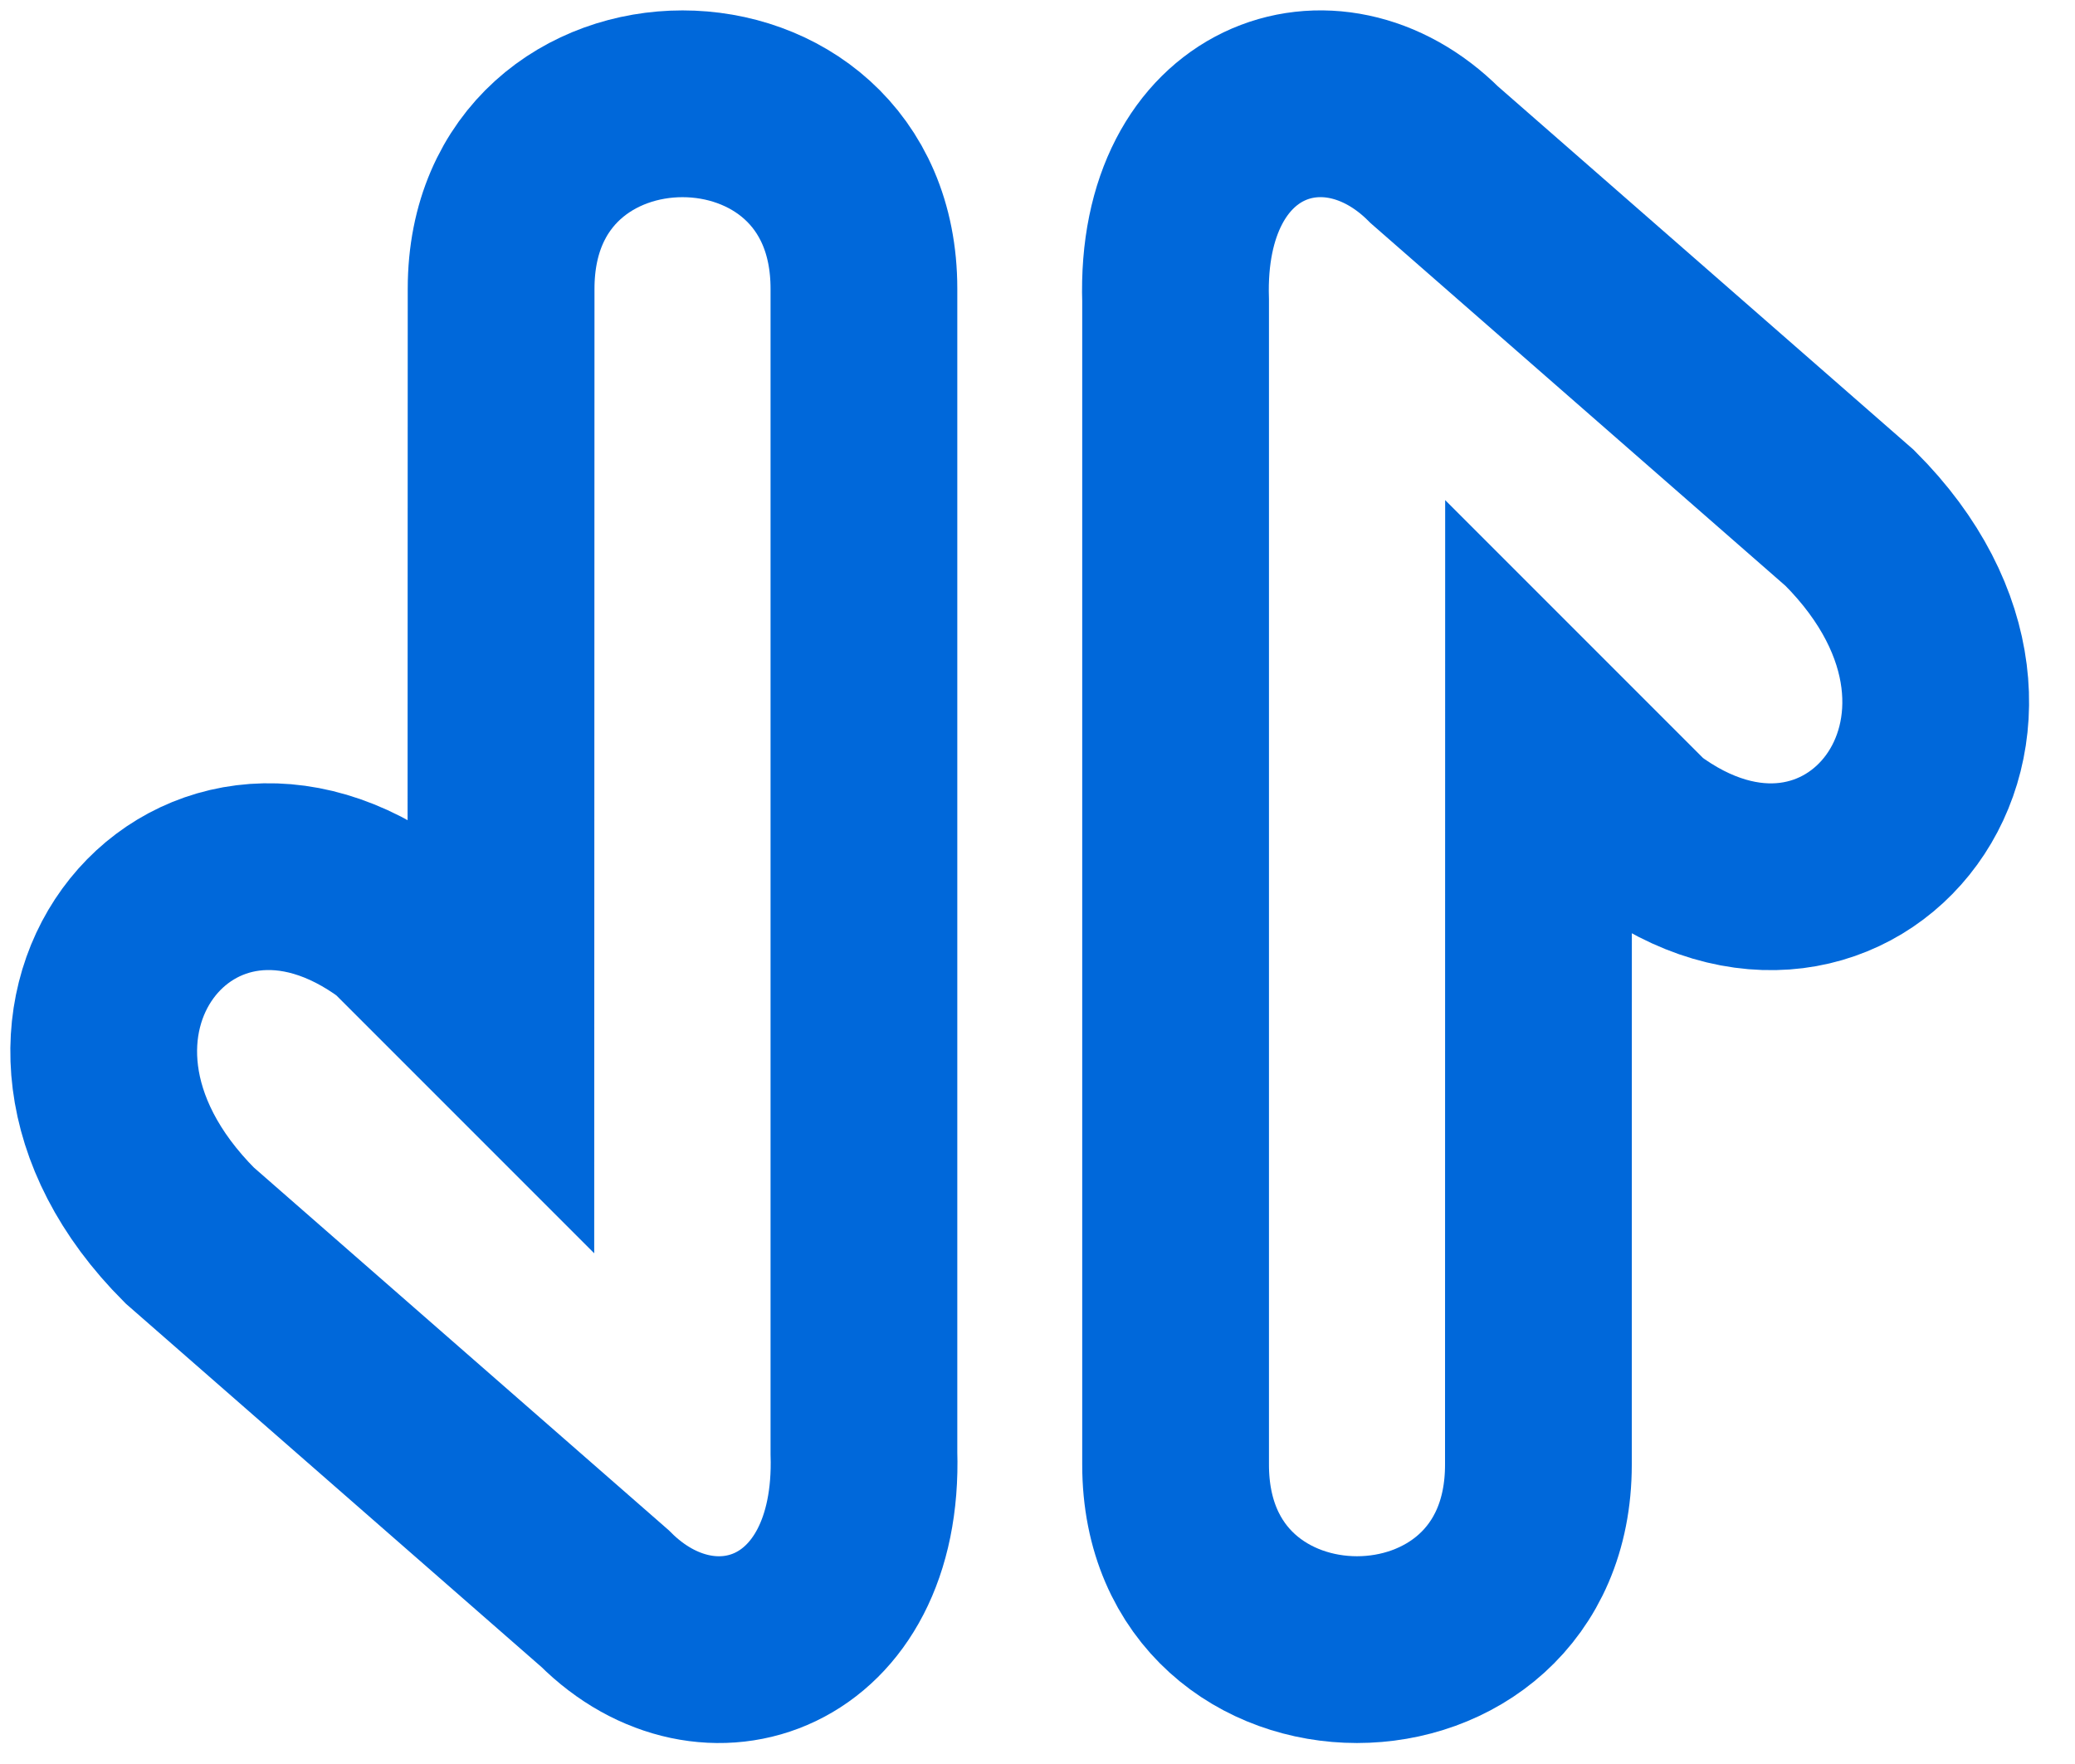
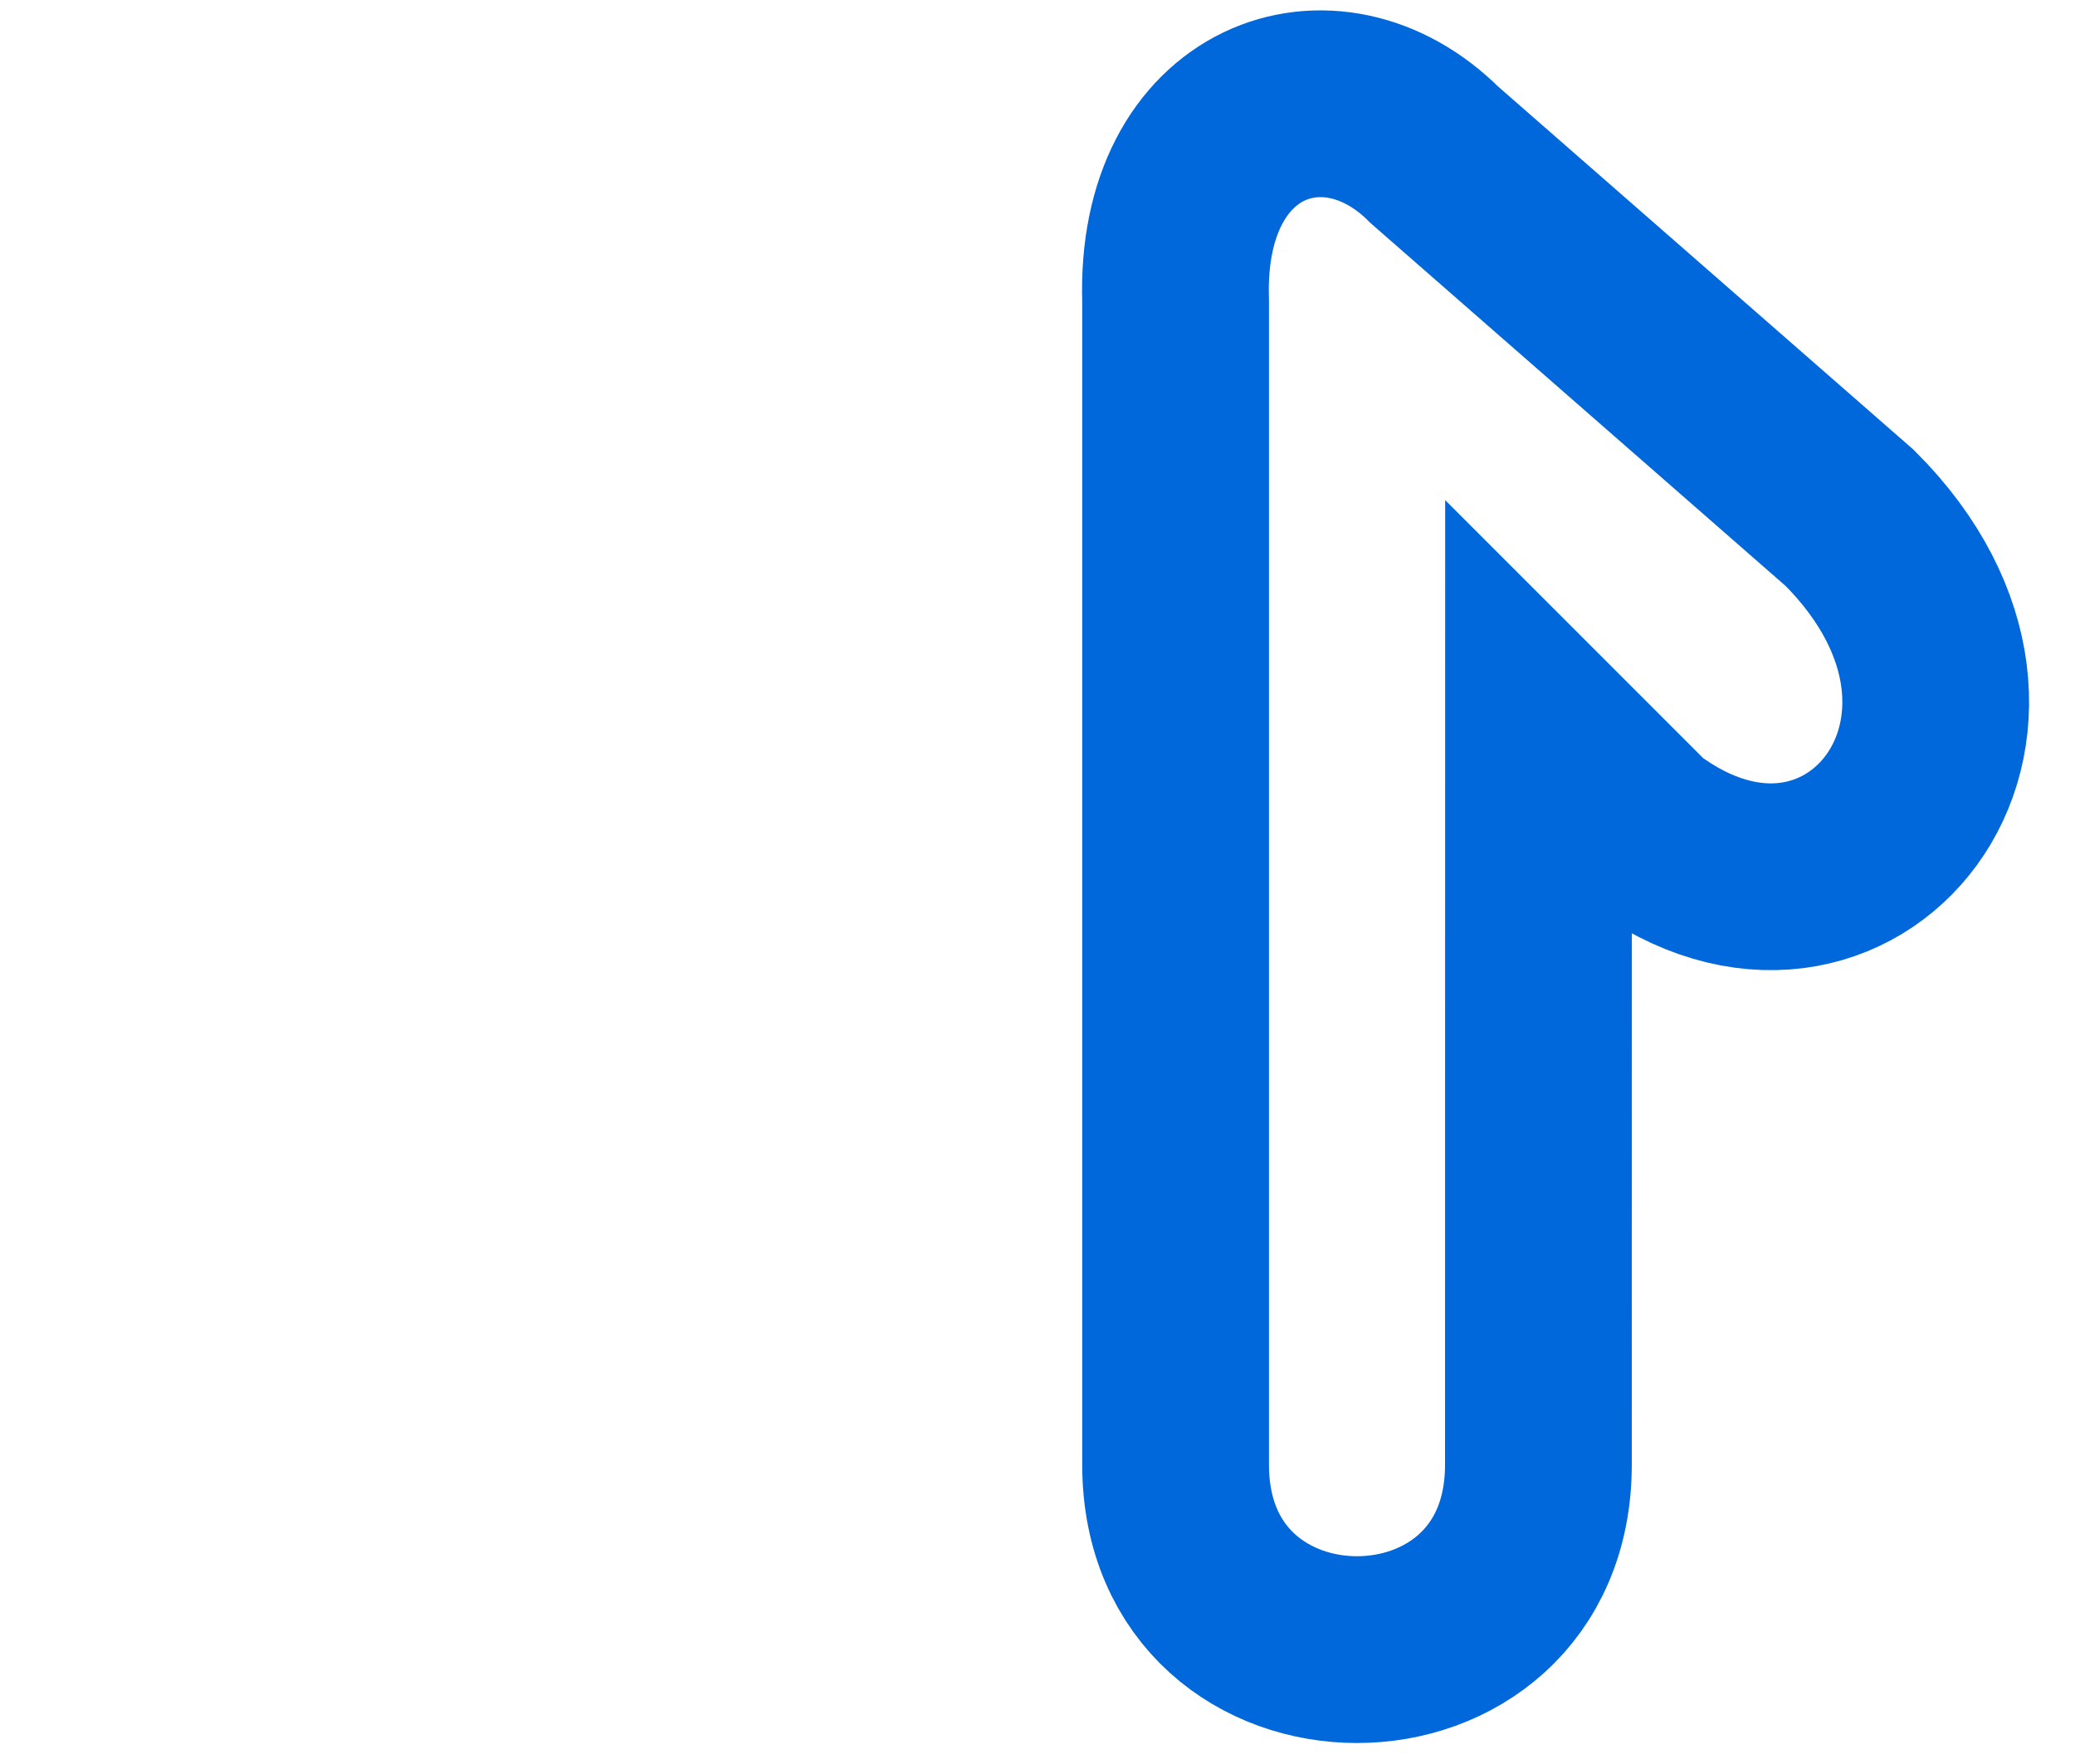
<svg xmlns="http://www.w3.org/2000/svg" width="20" height="17" viewBox="0 0 20 17" fill="none">
-   <path d="M5.832 15.406C6.828 16.402 8.385 15.862 8.327 14.001V2.783C8.327 0.406 4.83 0.406 4.83 2.783L4.828 9.906L3.828 8.906C1.828 7.406 -0.172 9.906 1.828 11.906L5.832 15.406Z" stroke="#0068DA" stroke-width="1.8" />
  <path d="M13.825 1.492C12.829 0.496 11.272 1.036 11.331 2.897L11.331 14.115C11.331 16.492 14.828 16.492 14.828 14.115L14.829 6.992L15.829 7.992C17.829 9.492 19.829 6.992 17.829 4.992L13.825 1.492Z" stroke="#0068DA" stroke-width="1.8" />
</svg>